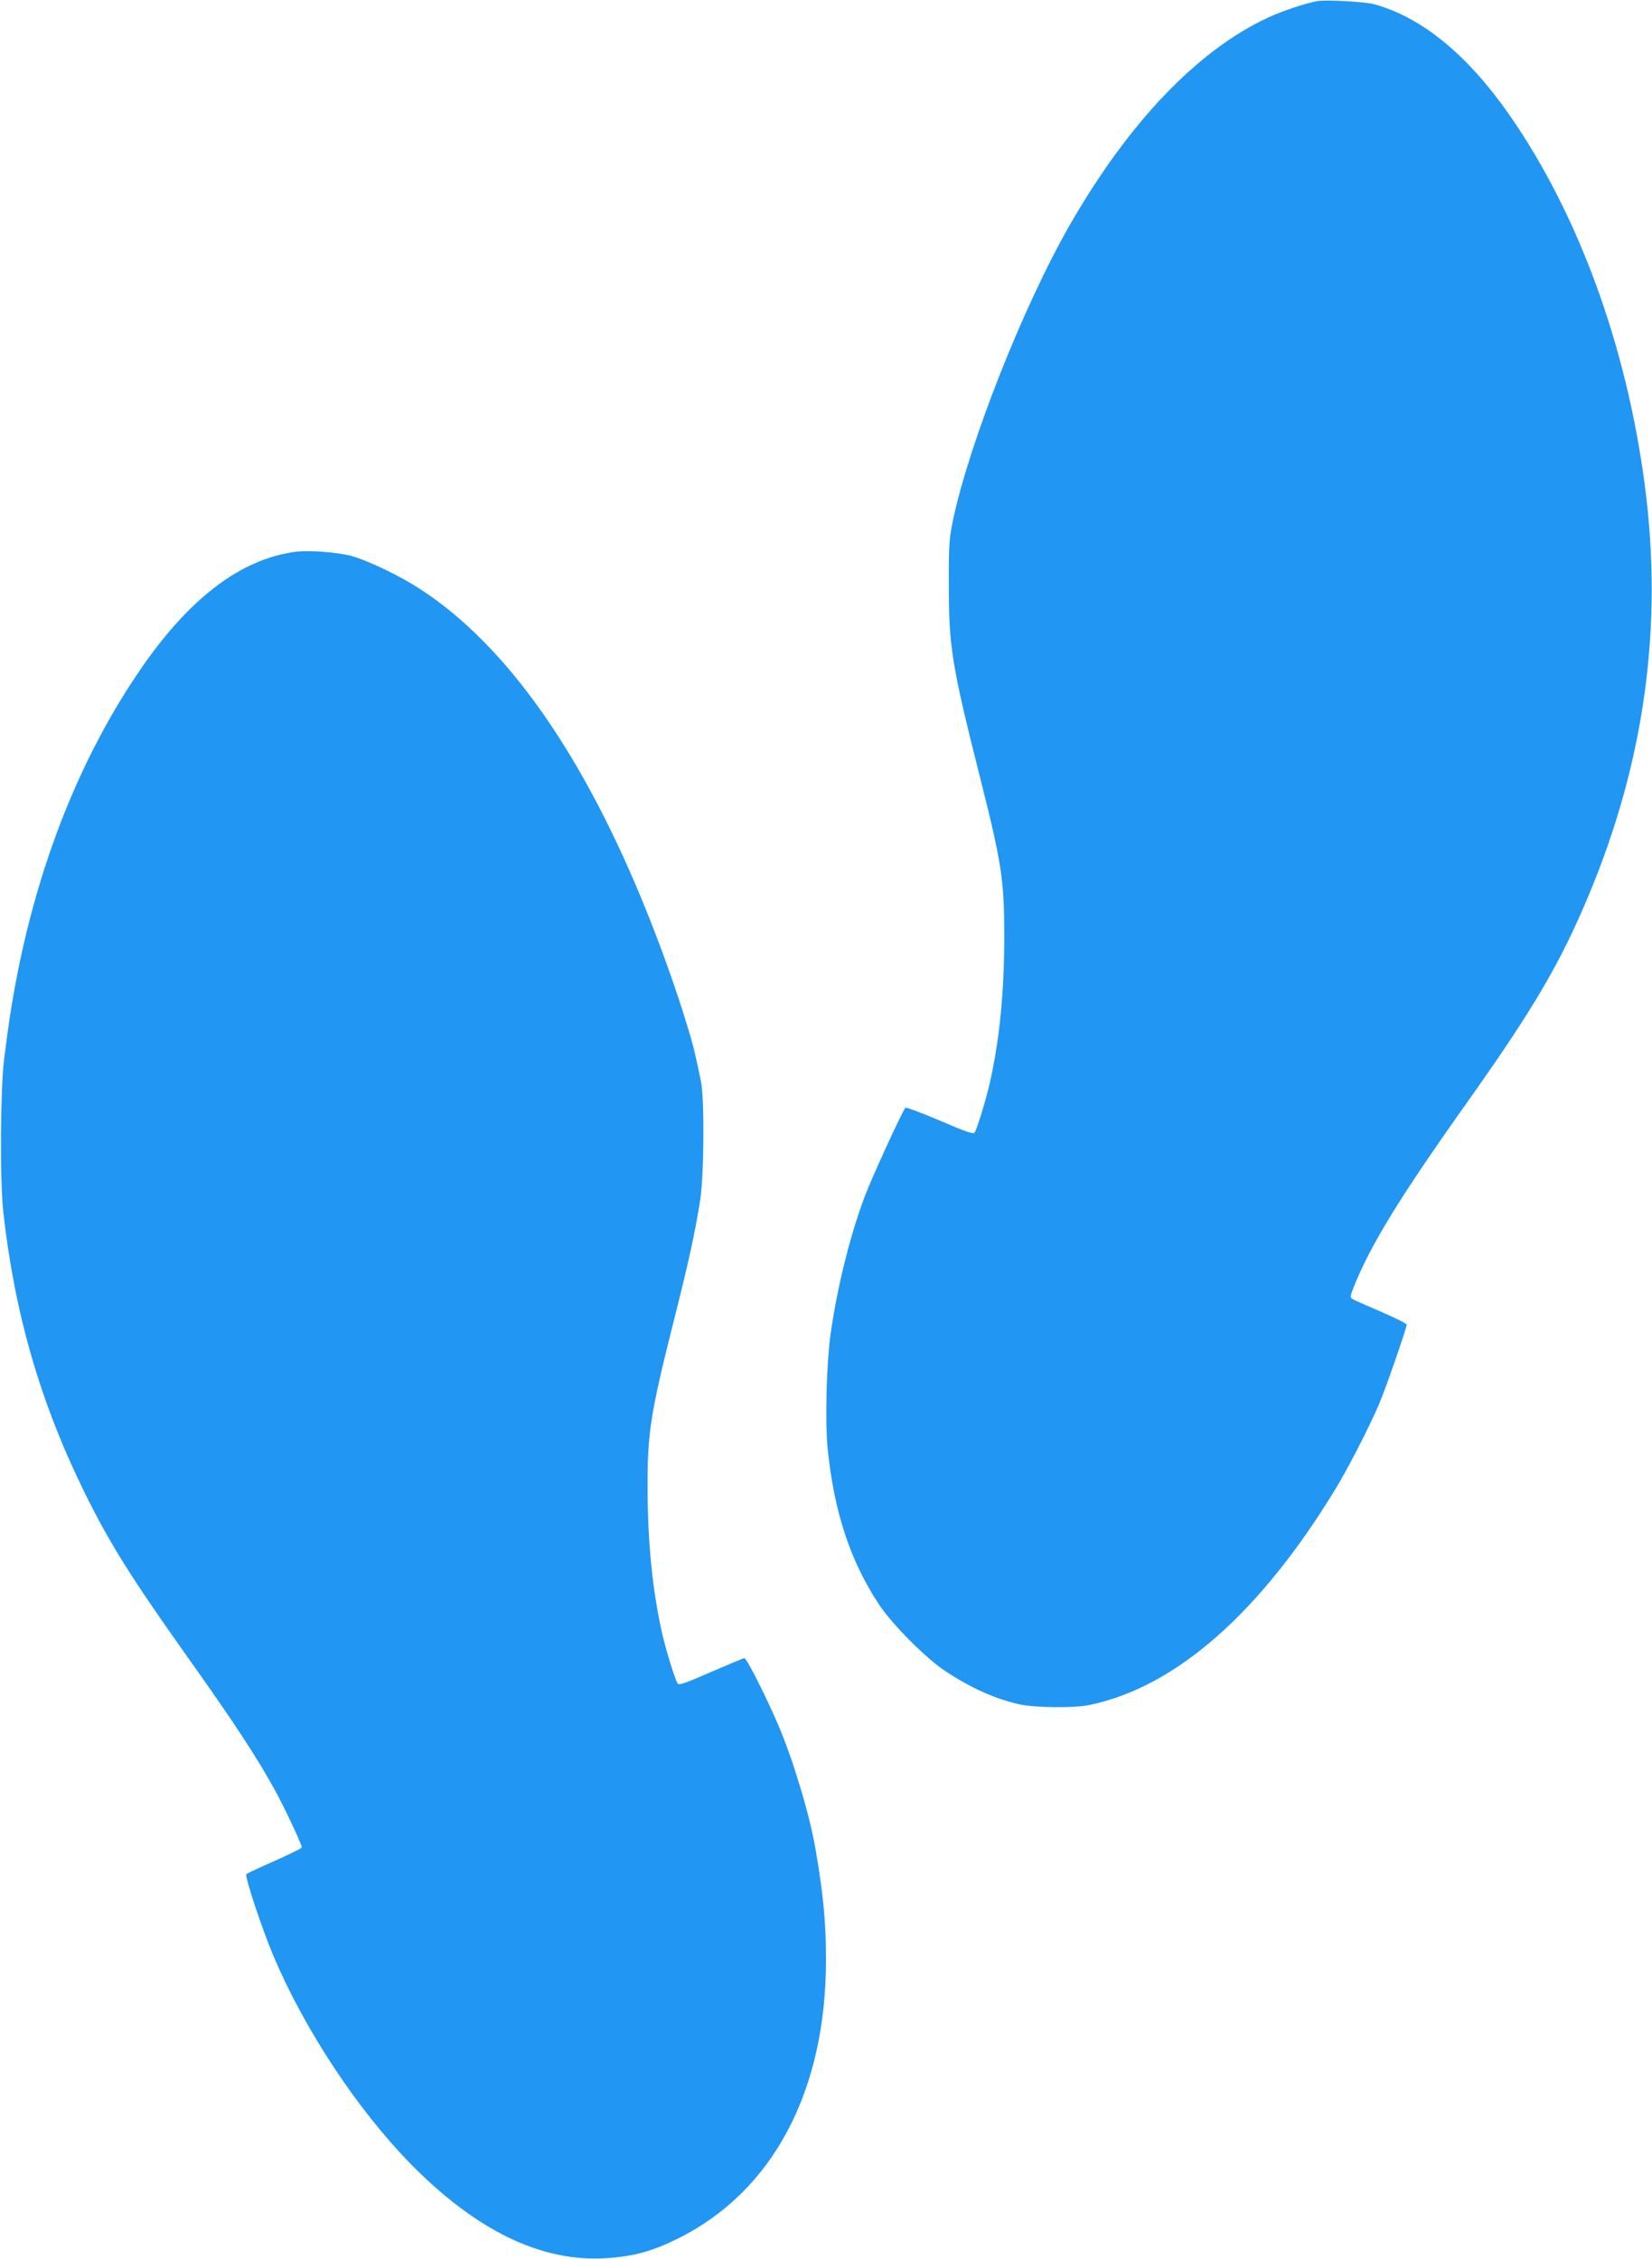
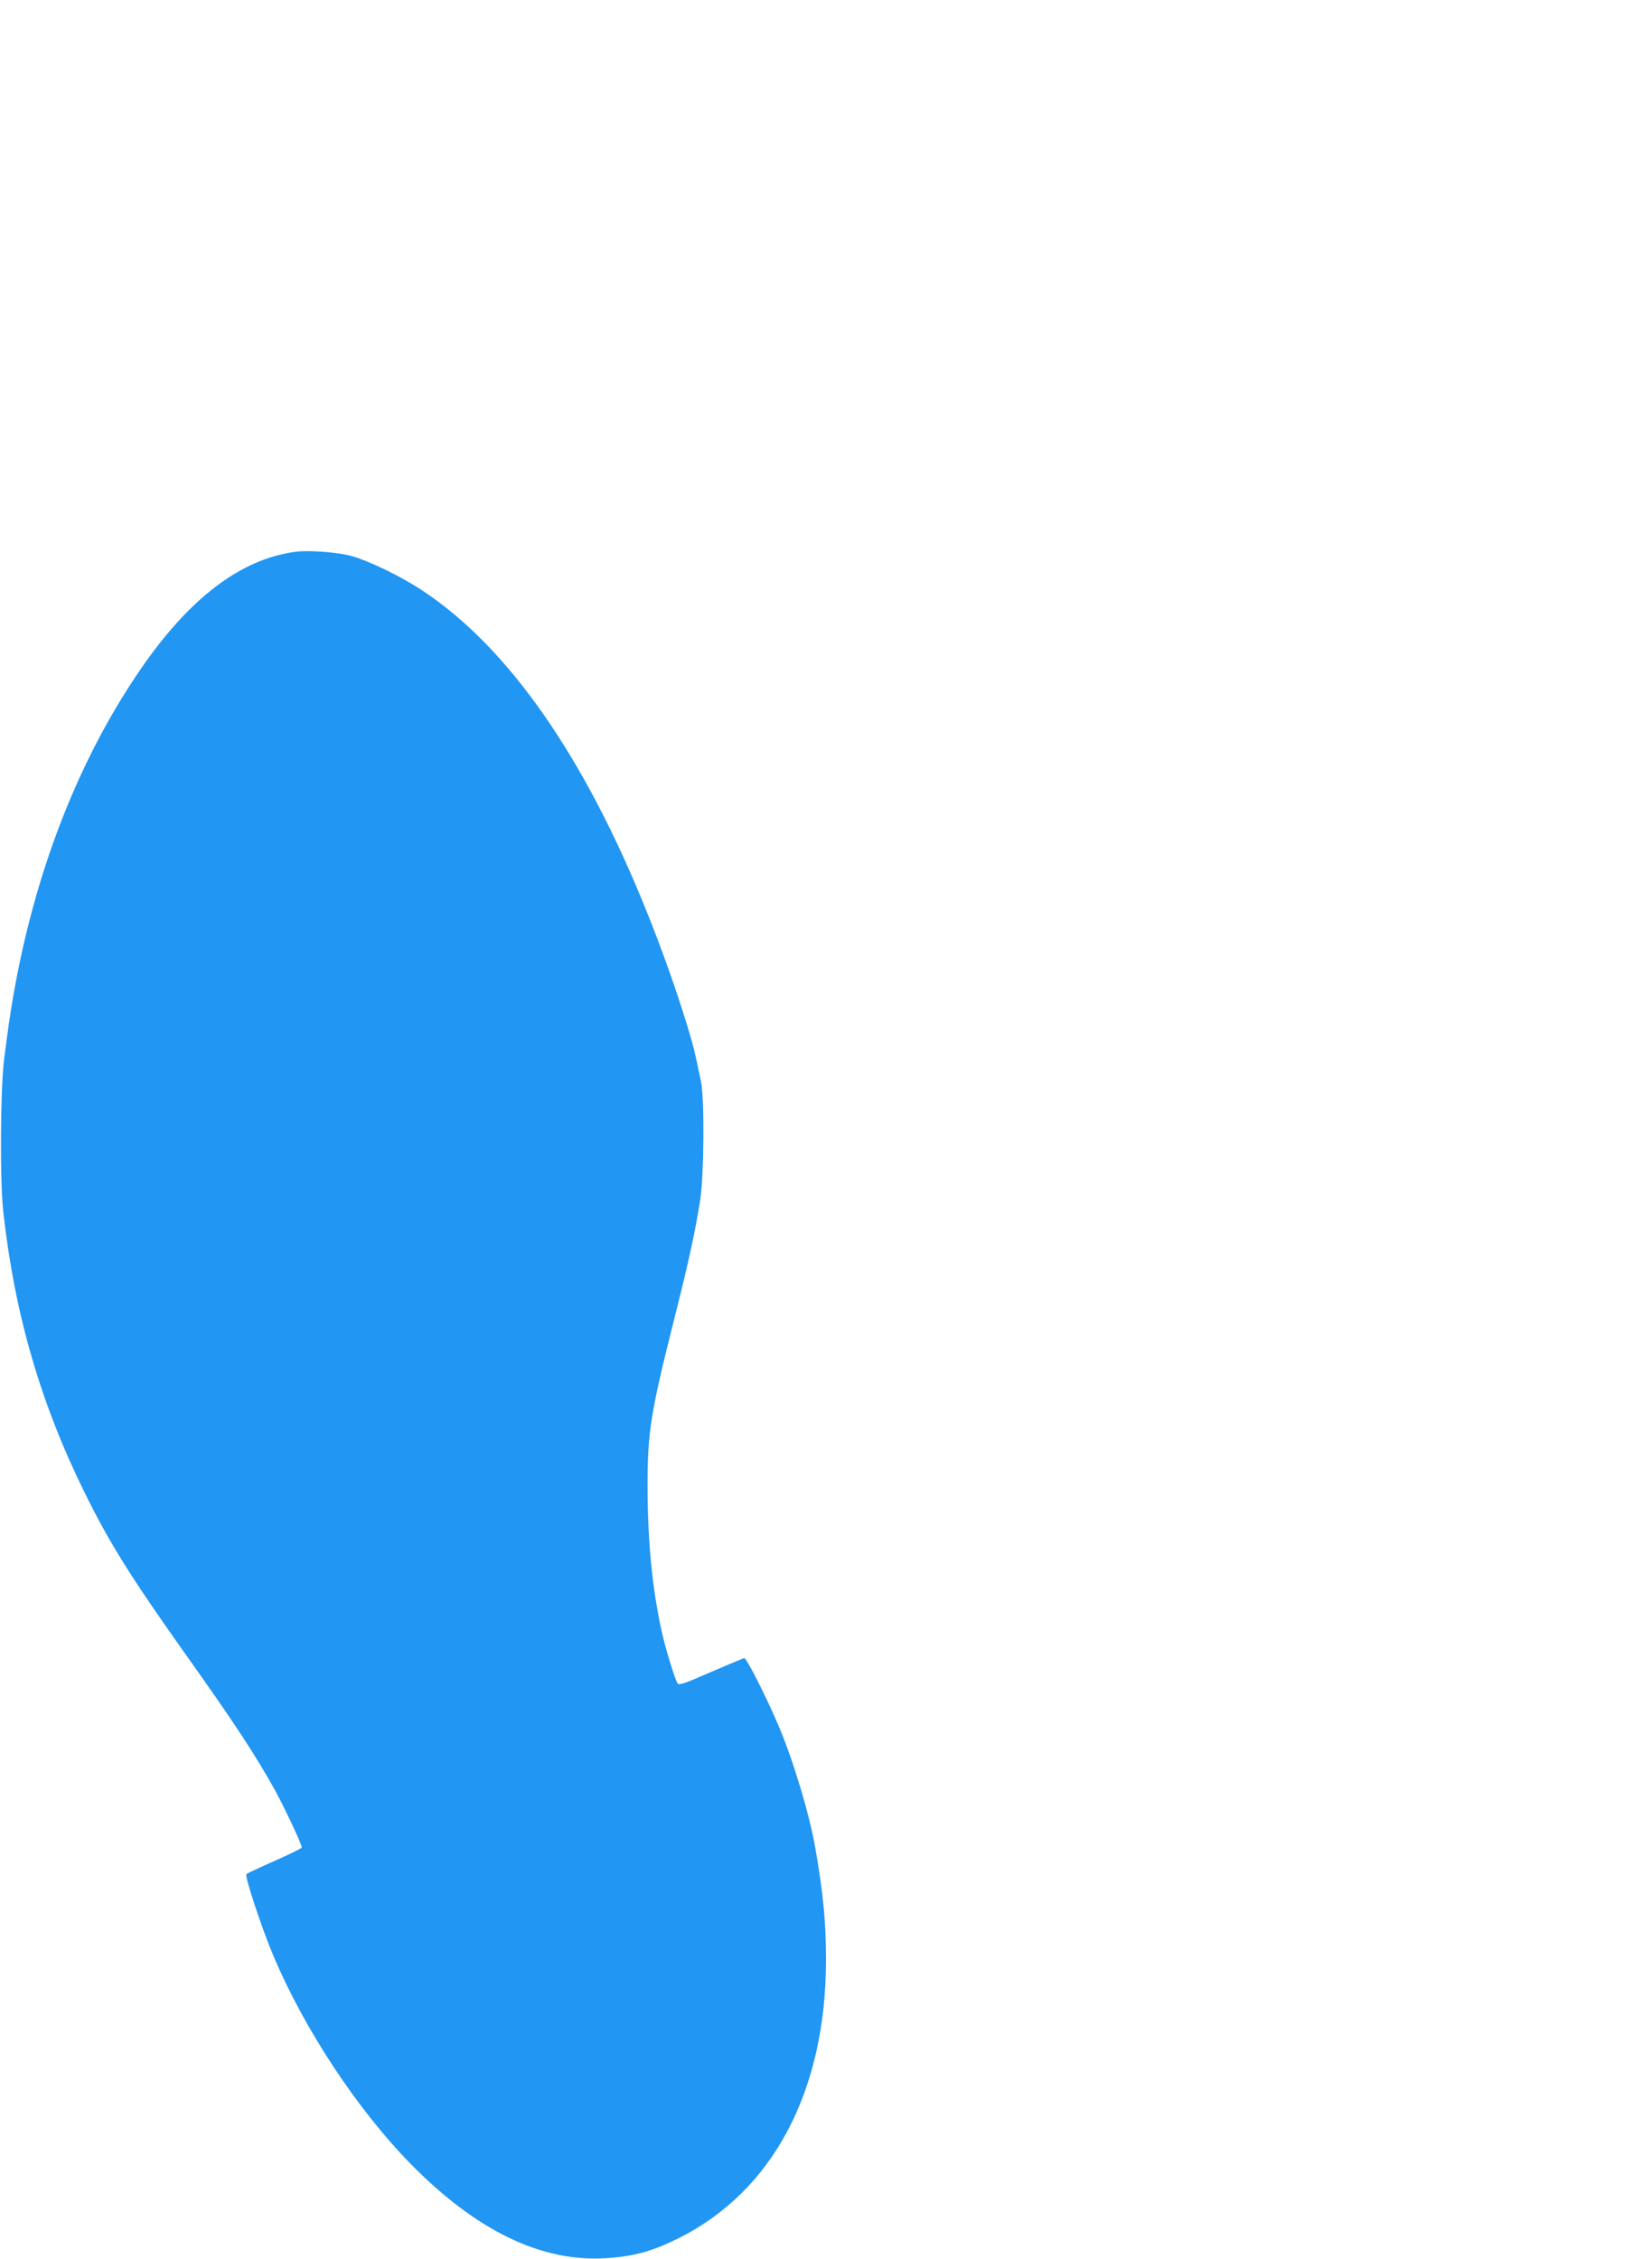
<svg xmlns="http://www.w3.org/2000/svg" version="1.0" width="936pt" height="1280pt" viewBox="0 0 936 1280" preserveAspectRatio="xMidYMid meet">
  <g transform="translate(0,1280) scale(0.1,-0.1)" fill="#2196f3" stroke="none">
-     <path d="M7465 12794 c-60 -10 -200 -56 -279 -93 -399 -185 -787 -590 -1122 -1171 -266 -463 -574 -1243 -666 -1685 -20 -98 -23 -138 -22 -365 0 -346 17 -453 179 -1094 121 -480 135 -576 135 -891 0 -315 -26 -581 -80 -823 -21 -95 -73 -267 -88 -290 -7 -10 -52 5 -197 68 -104 44 -191 77 -195 73 -19 -22 -194 -403 -234 -512 -84 -226 -157 -525 -192 -786 -22 -170 -29 -484 -15 -630 36 -360 127 -637 290 -885 75 -114 270 -310 381 -382 147 -96 273 -152 412 -185 89 -20 315 -23 403 -4 489 103 965 522 1393 1226 70 114 197 363 246 480 40 94 156 430 156 449 0 6 -67 39 -148 74 -81 35 -154 67 -161 72 -12 7 -10 18 9 67 95 238 261 509 643 1047 378 533 531 794 692 1182 313 752 418 1516 315 2308 -103 794 -377 1543 -768 2105 -238 341 -496 553 -766 627 -52 14 -267 26 -321 18z" />
    <path d="M1680 9674 c-318 -40 -615 -268 -899 -689 -344 -509 -585 -1134 -706 -1830 -19 -110 -29 -180 -52 -360 -21 -175 -24 -689 -4 -865 64 -576 211 -1082 461 -1589 140 -284 259 -474 565 -906 288 -405 404 -583 514 -781 57 -105 151 -305 151 -323 0 -4 -69 -38 -152 -75 -84 -37 -157 -71 -162 -76 -11 -11 91 -318 156 -470 177 -415 470 -858 767 -1164 376 -385 747 -566 1116 -542 156 10 261 39 408 112 537 268 837 835 837 1579 0 210 -15 372 -60 630 -32 190 -128 508 -210 699 -74 172 -180 381 -193 380 -7 -1 -92 -37 -190 -79 -146 -64 -180 -76 -188 -64 -15 24 -68 195 -89 291 -53 237 -80 505 -81 813 -1 317 16 425 151 960 81 322 117 484 147 674 22 137 25 572 5 671 -34 166 -44 206 -78 317 -56 186 -139 421 -226 638 -356 889 -791 1512 -1280 1832 -119 79 -299 165 -398 193 -74 20 -238 33 -310 24z" />
  </g>
</svg>